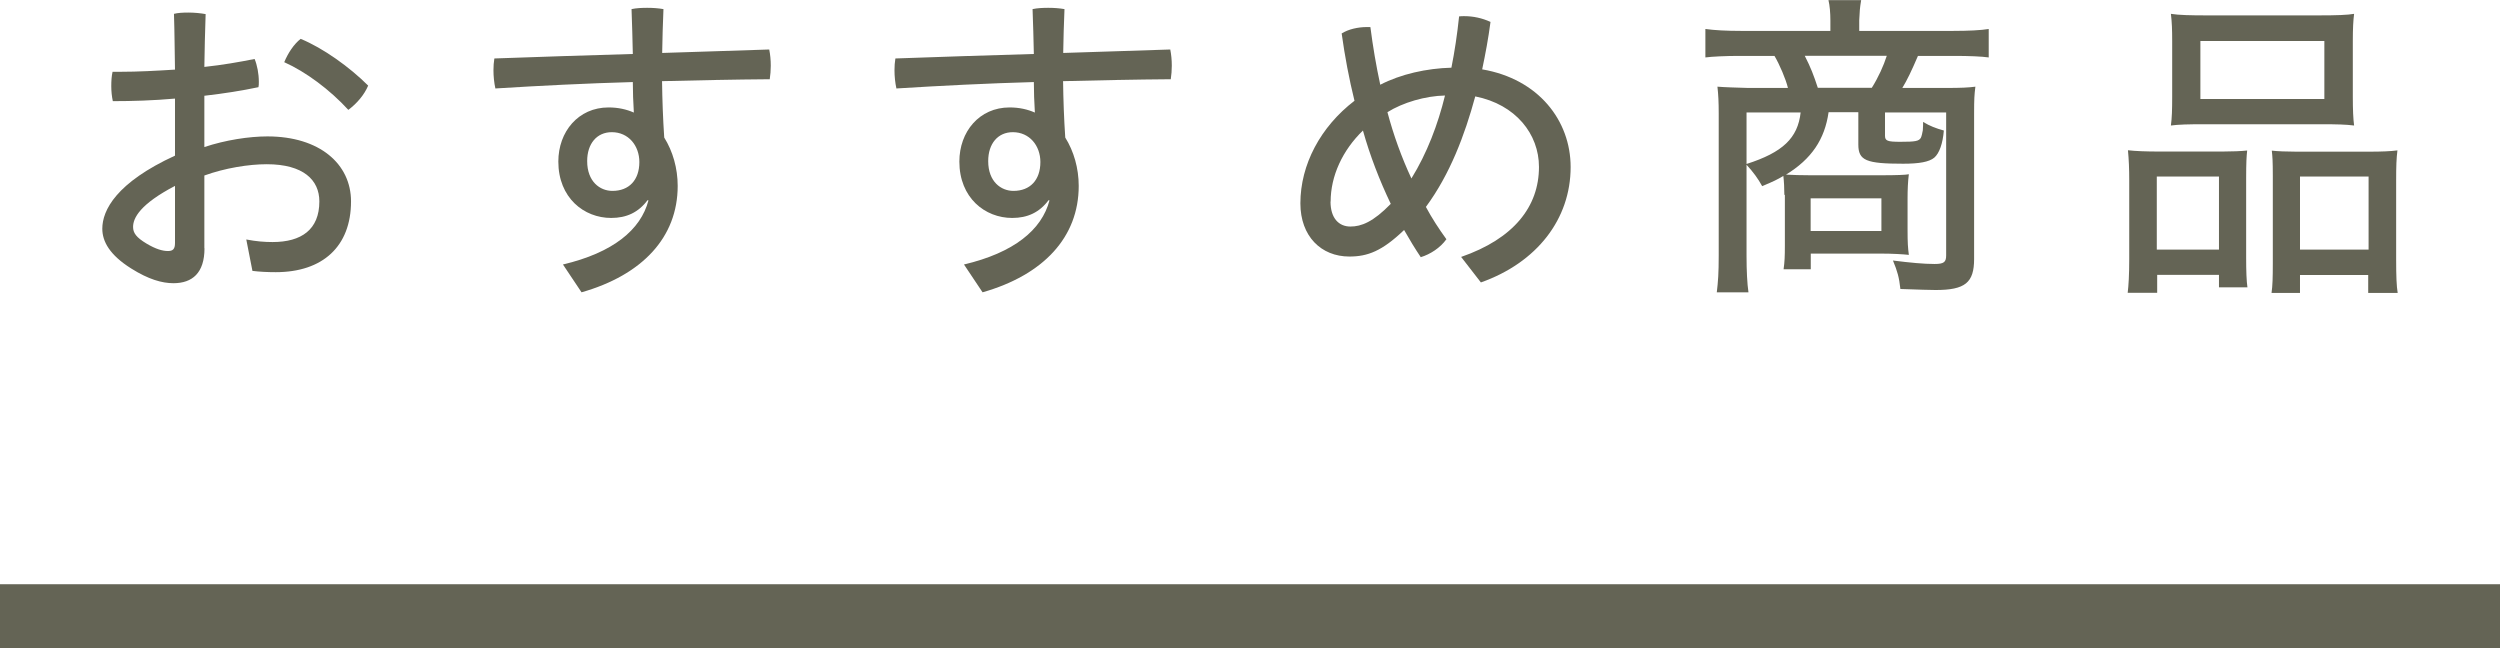
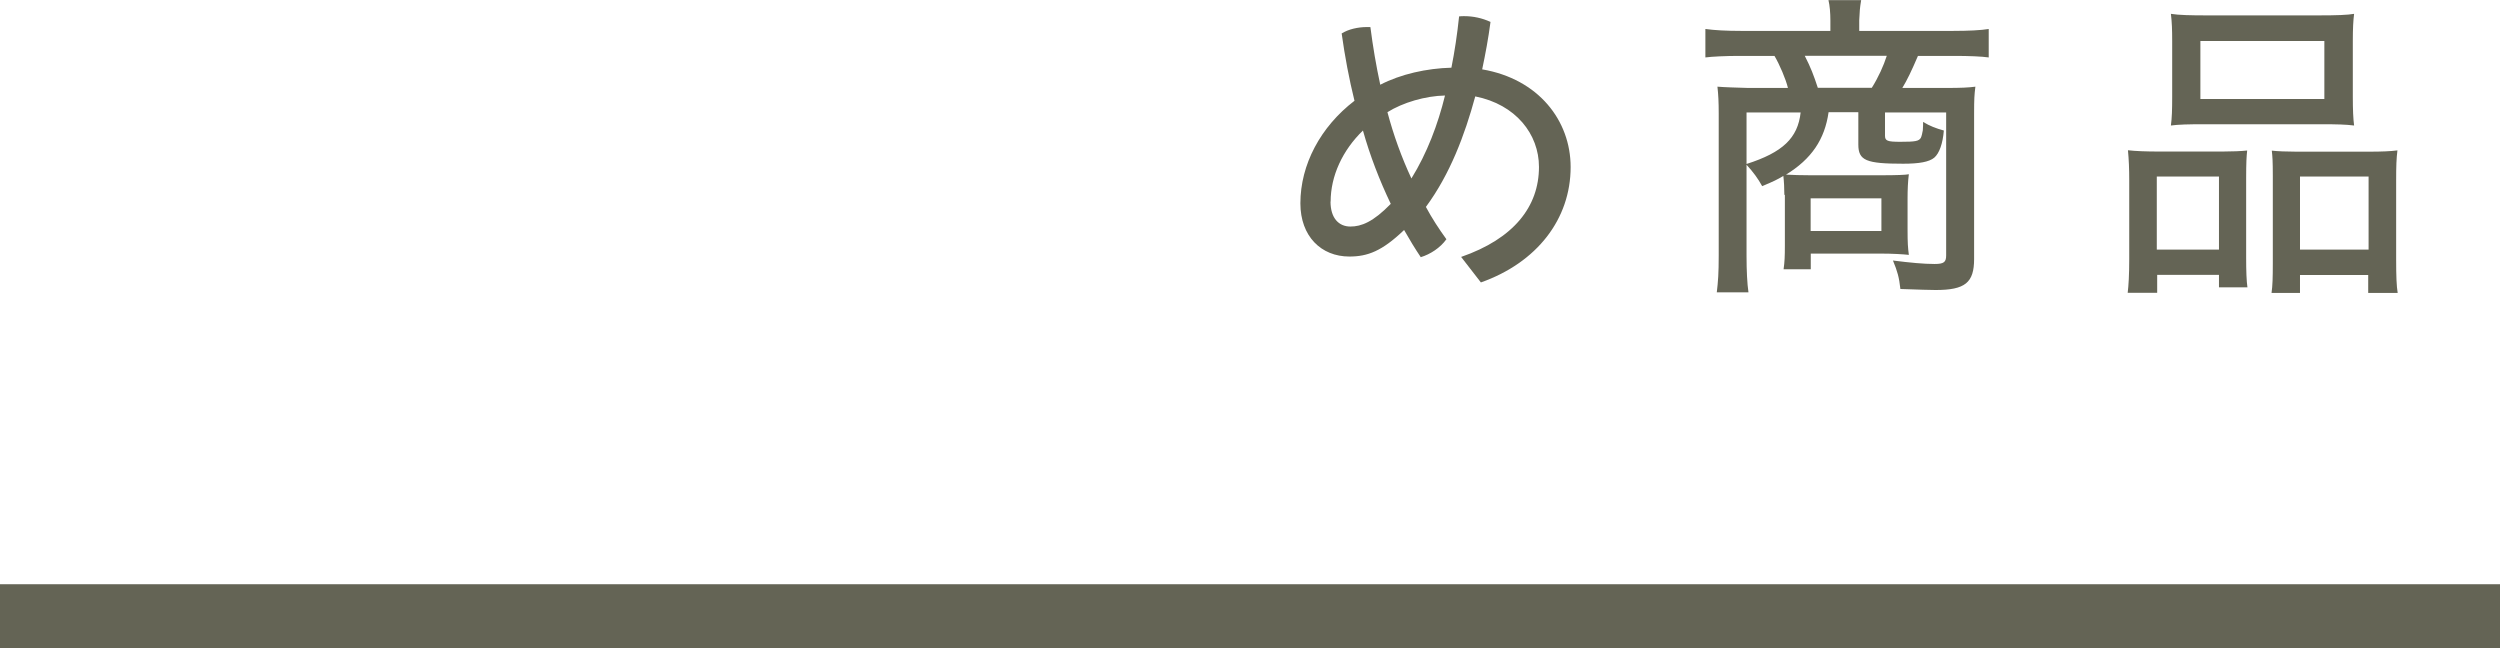
<svg xmlns="http://www.w3.org/2000/svg" id="_レイヤー_2" data-name="レイヤー 2" viewBox="0 0 195 50.57">
  <defs>
    <style>
      .cls-1 {
        fill: #646455;
      }
    </style>
  </defs>
  <g id="_レイヤー_1-2" data-name="レイヤー 1">
    <g>
-       <path class="cls-1" d="M15.95,19.37c0,1.92-.95,2.72-2.42,2.72-.9,0-1.95-.3-3.3-1.15-1.67-1.05-2.25-2.1-2.25-3.1,0-1.45,1.1-3.6,5.67-5.7v-4.45c-1.67.15-3.35.2-4.85.2-.08-.38-.12-.78-.12-1.17,0-.38.02-.77.1-1.12h.6c1.38,0,2.83-.08,4.27-.17-.03-1.42-.03-2.9-.08-4.35.3-.08.72-.1,1.12-.1.47,0,.97.05,1.35.12-.05,1.42-.08,2.82-.1,4.12,1.4-.15,2.72-.38,3.92-.62.2.48.33,1.15.33,1.78,0,.15,0,.3-.03.42-1.27.27-2.72.5-4.22.67v4c1.65-.55,3.5-.83,4.92-.83,4.07,0,6.52,2.15,6.52,5.07,0,3.52-2.22,5.52-5.87,5.52-.62,0-1.27-.03-1.82-.1l-.48-2.45c.78.15,1.42.2,2.05.2,2.25,0,3.65-.97,3.65-3.17,0-1.67-1.25-2.9-4.1-2.9-1.42,0-3.27.3-4.87.88v5.67ZM13.65,14.5c-2.72,1.42-3.27,2.5-3.27,3.2,0,.47.25.82,1.05,1.3.72.43,1.25.58,1.67.58.38,0,.55-.15.55-.62v-4.45ZM28.72,6.67c-.3.72-.88,1.4-1.55,1.9-1.45-1.58-3.32-2.97-5-3.72.3-.72.75-1.4,1.28-1.82,1.75.72,3.82,2.2,5.27,3.65Z" />
-       <path class="cls-1" d="M50.52,15.6c-.72.97-1.65,1.4-2.85,1.4-2.12,0-4.12-1.57-4.12-4.4,0-2.32,1.55-4.22,3.92-4.22.75,0,1.4.15,1.97.4-.05-.8-.08-1.65-.08-2.38-3.57.1-7.2.28-10.72.5-.1-.45-.15-.95-.15-1.42,0-.32.02-.62.07-.92,3.5-.12,7.15-.25,10.8-.35-.03-1.15-.05-2.32-.1-3.5.37-.08.8-.1,1.22-.1.45,0,.87.03,1.27.1-.05,1.12-.08,2.3-.1,3.42,2.82-.1,5.62-.17,8.35-.27.08.4.12.82.12,1.27,0,.35-.03.72-.08,1.05-2.7.02-5.52.08-8.4.15.02,1.47.07,2.92.17,4.4.67,1.07,1.05,2.4,1.05,3.77,0,4.02-2.77,6.95-7.5,8.3l-1.45-2.17c3.9-.92,6.07-2.7,6.67-5l-.1-.02ZM45.8,12.57c0,1.6,1,2.32,1.97,2.32,1.3,0,2.1-.85,2.1-2.25,0-1.28-.85-2.33-2.15-2.33-1.17,0-1.92.9-1.92,2.25Z" />
-       <path class="cls-1" d="M81.8,15.6c-.72.97-1.65,1.4-2.85,1.4-2.12,0-4.12-1.57-4.12-4.4,0-2.32,1.55-4.22,3.92-4.22.75,0,1.4.15,1.97.4-.05-.8-.08-1.65-.08-2.38-3.57.1-7.2.28-10.72.5-.1-.45-.15-.95-.15-1.42,0-.32.02-.62.07-.92,3.5-.12,7.15-.25,10.8-.35-.03-1.15-.05-2.32-.1-3.5.37-.08.8-.1,1.22-.1.45,0,.87.03,1.27.1-.05,1.12-.08,2.3-.1,3.42,2.82-.1,5.62-.17,8.35-.27.08.4.12.82.12,1.27,0,.35-.03.72-.08,1.05-2.7.02-5.52.08-8.4.15.02,1.47.07,2.92.17,4.4.67,1.07,1.05,2.4,1.05,3.77,0,4.02-2.77,6.95-7.5,8.3l-1.45-2.17c3.9-.92,6.07-2.7,6.67-5l-.1-.02ZM77.08,12.57c0,1.6,1,2.32,1.97,2.32,1.3,0,2.1-.85,2.1-2.25,0-1.28-.85-2.33-2.15-2.33-1.17,0-1.92.9-1.92,2.25Z" />
      <path class="cls-1" d="M113.97,20.04c4.1-1.42,6.07-3.92,6.07-7.02,0-2.55-1.8-4.87-4.97-5.5-.82,3.02-1.97,6.07-3.85,8.62.47.88,1.02,1.72,1.6,2.52-.48.67-1.25,1.17-2,1.4-.45-.67-.88-1.38-1.3-2.12-1.72,1.65-2.85,2.07-4.27,2.07-2.2,0-3.82-1.58-3.82-4.15,0-3.02,1.57-5.97,4.22-8-.42-1.7-.75-3.45-1-5.25.52-.33,1.27-.5,1.97-.5h.27c.2,1.55.45,3.02.77,4.5,1.6-.83,3.62-1.28,5.55-1.33.25-1.25.45-2.57.6-4,.12-.02.27-.02.4-.02.7,0,1.4.15,2.05.45-.17,1.3-.4,2.52-.65,3.7,4.4.75,6.9,4,6.9,7.62,0,4.05-2.62,7.45-7,9l-1.55-2ZM103.78,15.72c0,1.3.65,1.95,1.55,1.95.85,0,1.77-.35,3.15-1.77-.87-1.82-1.62-3.75-2.17-5.72-1.6,1.55-2.52,3.55-2.52,5.55ZM112.72,7.45c-1.55.03-3.3.55-4.5,1.3.47,1.77,1.1,3.52,1.87,5.17,1.22-1.97,2.07-4.22,2.62-6.47Z" />
      <path class="cls-1" d="M139.18,15.22c0-.5-.03-1.12-.08-1.5-.45.28-.75.42-1.65.8-.33-.6-.7-1.1-1.22-1.67v7.1c0,1.17.05,2.17.15,2.85h-2.47c.1-.83.15-1.5.15-2.85v-11.12c0-.83-.03-1.47-.1-2.07.62.05,1.42.07,2.4.1h3.1c-.17-.7-.65-1.82-1.05-2.5h-2.77c-1,0-2.1.05-2.62.12v-2.22c.7.1,1.7.15,2.75.15h7v-.82c0-.58-.05-1.17-.15-1.58h2.55c-.1.6-.12.88-.15,1.58v.82h7.35c1.15,0,2.17-.05,2.75-.15v2.22c-.53-.08-1.6-.12-2.62-.12h-2.9c-.5,1.17-.85,1.9-1.22,2.5h3.4c1.2,0,1.77-.03,2.3-.1-.08.65-.1.95-.1,2.07v11.37c0,1.85-.7,2.42-3,2.42-.6,0-1.17-.03-2.75-.08-.1-.9-.22-1.35-.58-2.22,1.35.17,2.4.27,3.25.27.73,0,.9-.15.9-.67v-11.15h-4.77v1.82c0,.4.2.47,1.2.47,1.17,0,1.45-.05,1.6-.32.05-.1.12-.38.15-.58,0-.05,0-.08.02-.4v-.25c.55.33,1,.5,1.62.67-.08,1-.35,1.78-.75,2.12-.4.33-1.17.47-2.42.47-2.9,0-3.5-.25-3.5-1.5v-2.52h-2.32c-.3,2.12-1.33,3.65-3.32,4.87.5.03,1.22.05,1.88.05h5.6c1.12,0,1.9-.03,2.1-.08-.07.52-.1,1.25-.1,1.87v2.45c0,1.07.03,1.42.1,1.97-.42-.05-1.32-.1-2.15-.1h-5.5v1.22h-2.12c.08-.57.1-1,.1-1.82v-4ZM136.23,8.77v4.02c2.82-.9,4-2.02,4.22-4.02h-4.22ZM146,6.85c.52-.83.92-1.72,1.17-2.5h-6.4c.47.92.7,1.52,1.02,2.5h4.2ZM141.23,18.02h5.52v-2.55h-5.52v2.55Z" />
      <path class="cls-1" d="M166.08,14.07c0-.9-.03-1.62-.1-2.35.58.07,1.5.1,2.35.1h5.05c.67,0,1.47-.03,1.9-.08-.05.45-.08.9-.08,2.2v6.17c0,1.05.03,1.83.1,2.3h-2.22v-.97h-4.82v1.4h-2.3c.07-.58.12-1.42.12-2.62v-6.15ZM168.23,19.47h4.85v-5.7h-4.85v5.7ZM169.43,3.2c0-.88-.02-1.45-.1-2.12.62.1,1.55.12,2.77.12h8.75c1.42,0,2.25-.03,2.77-.12-.07.55-.1,1.17-.1,2.12v4.37c0,.97.03,1.7.1,2.22-.62-.08-1.35-.1-2.55-.1h-9.17c-1.17,0-2,.02-2.57.1.08-.58.1-1.25.1-2.2V3.2ZM171.63,7.72h9.67V3.2h-9.67v4.52ZM177.28,13.77c0-1.25-.03-1.57-.08-2.02.42.05,1.2.08,1.9.08h5.75c.87,0,1.65-.03,2.15-.1-.08.65-.1,1.22-.1,2.35v6.15c0,1.3.03,2.1.12,2.62h-2.3v-1.4h-5.32v1.4h-2.22c.08-.55.1-1.2.1-2.3v-6.77ZM179.4,19.47h5.35v-5.7h-5.35v5.7Z" />
    </g>
    <rect class="cls-1" y="45.57" width="195" height="5" />
  </g>
</svg>